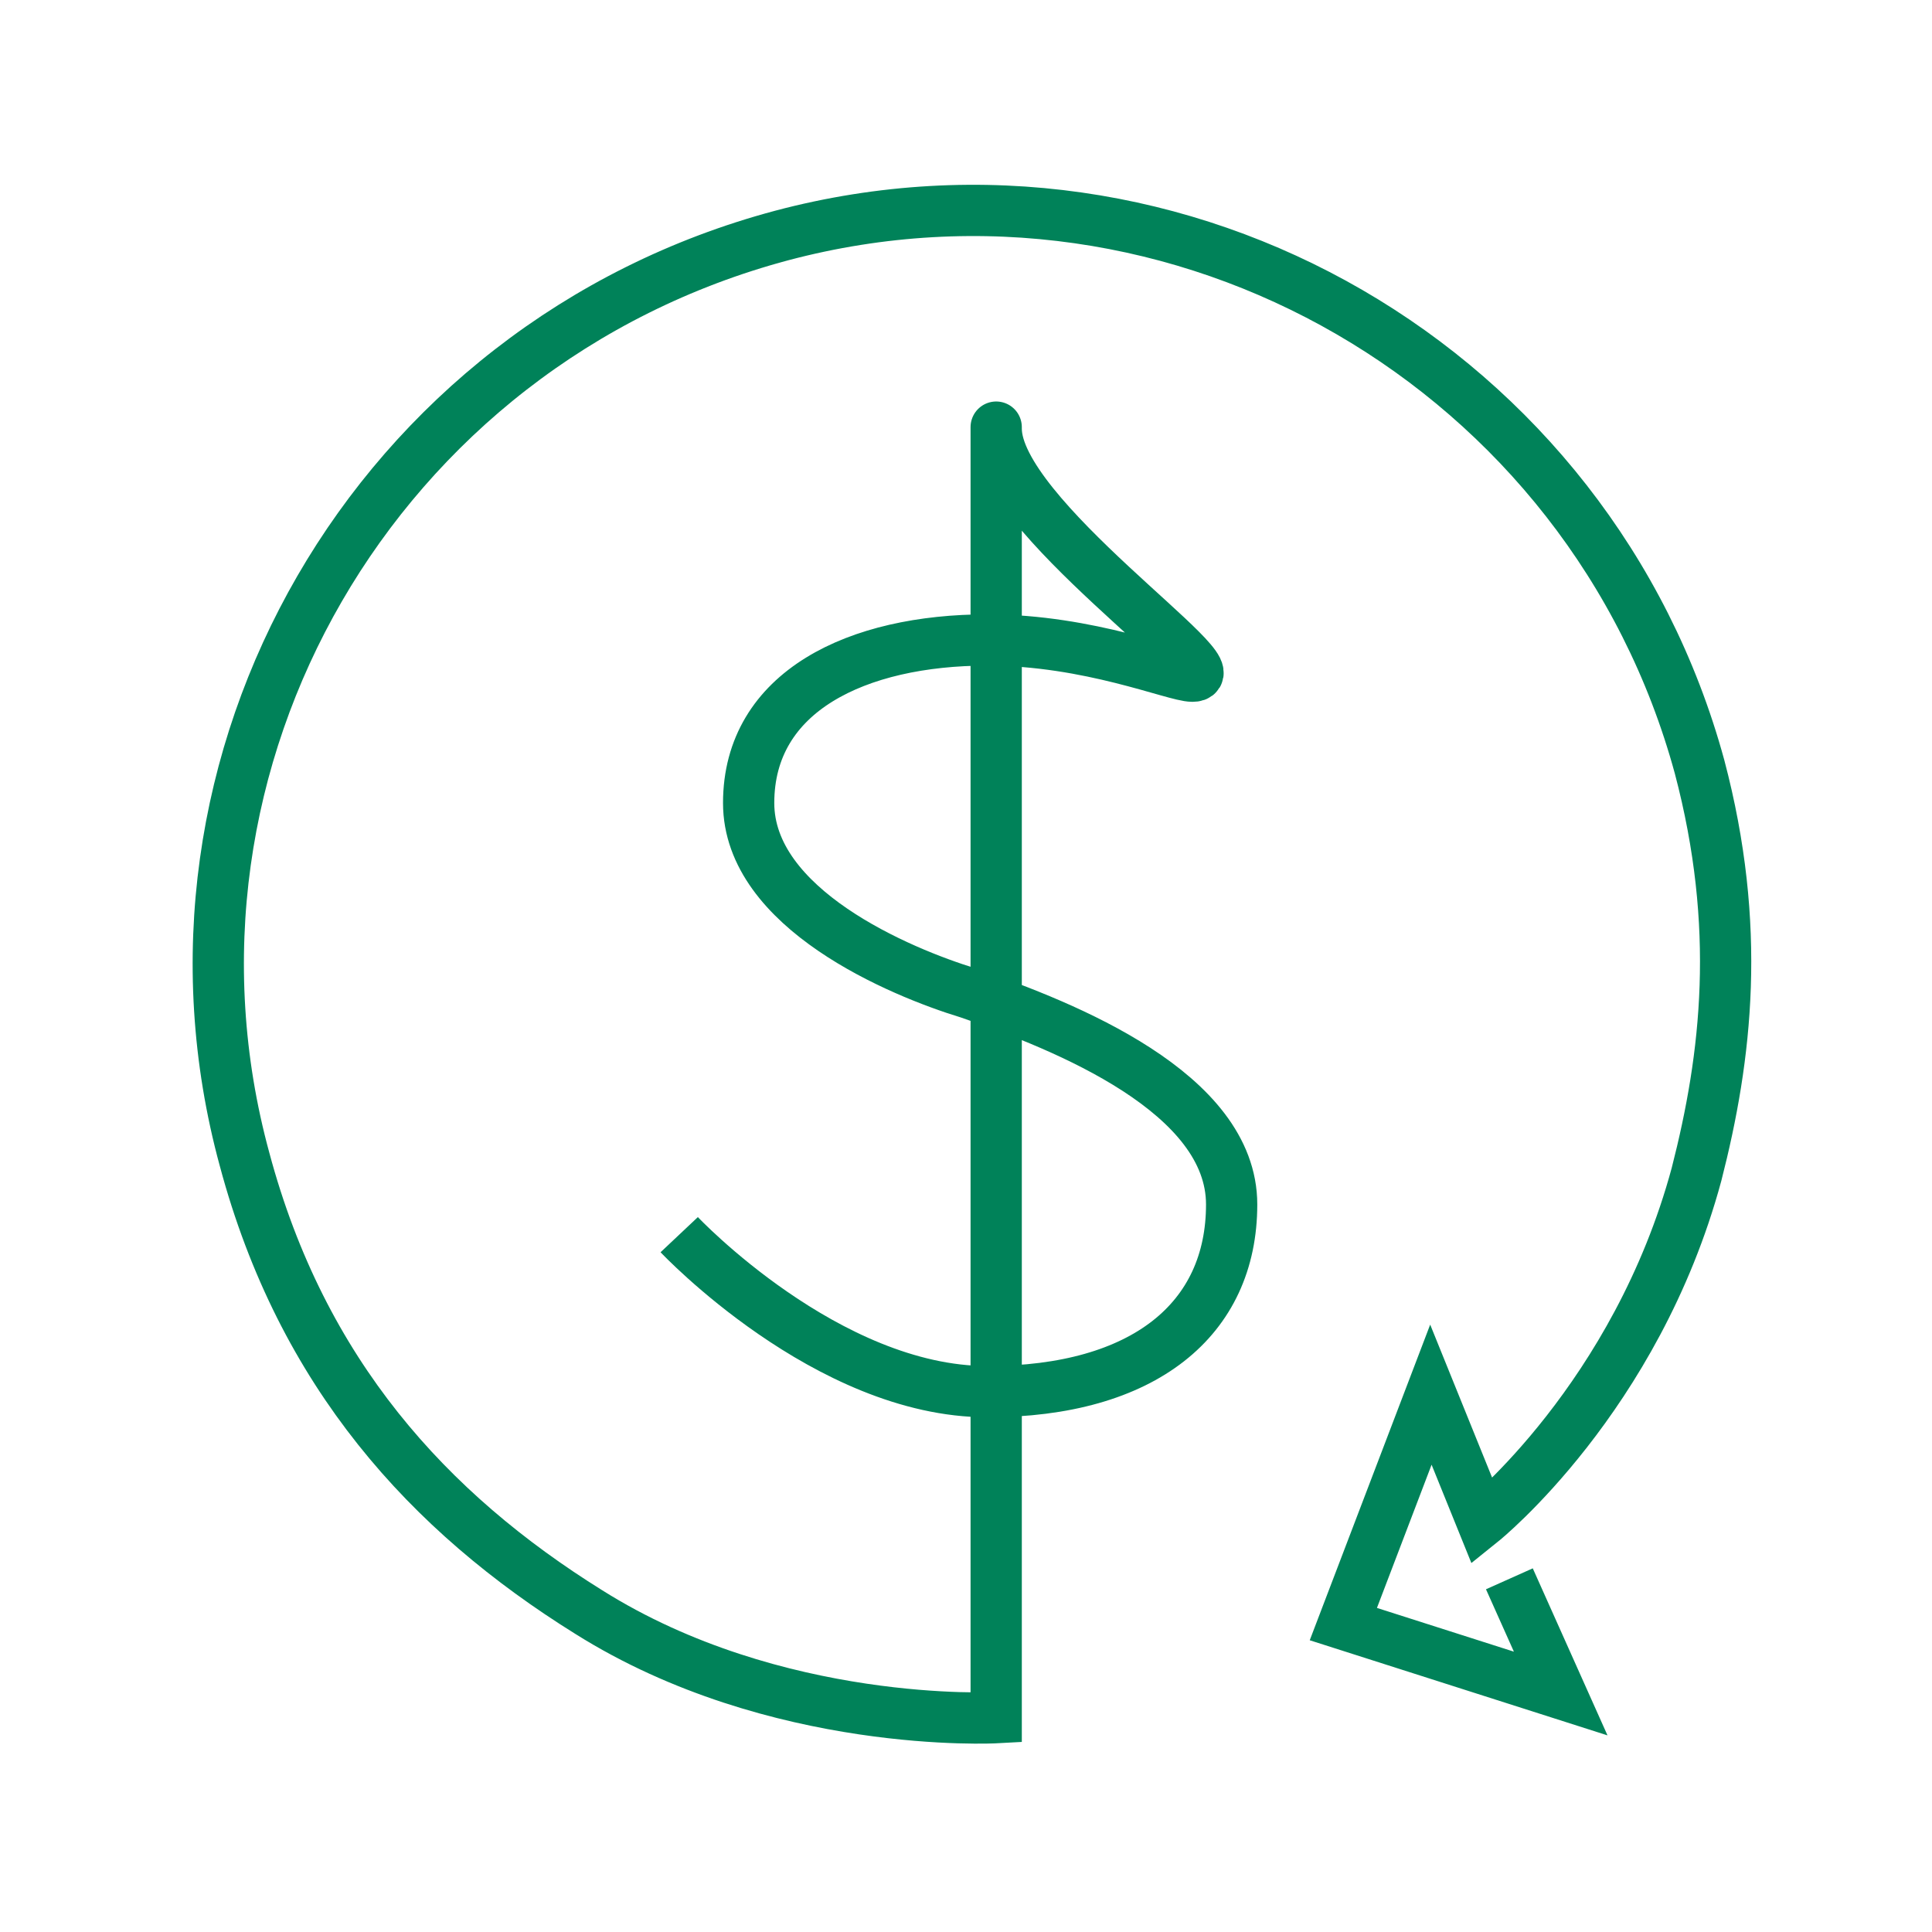
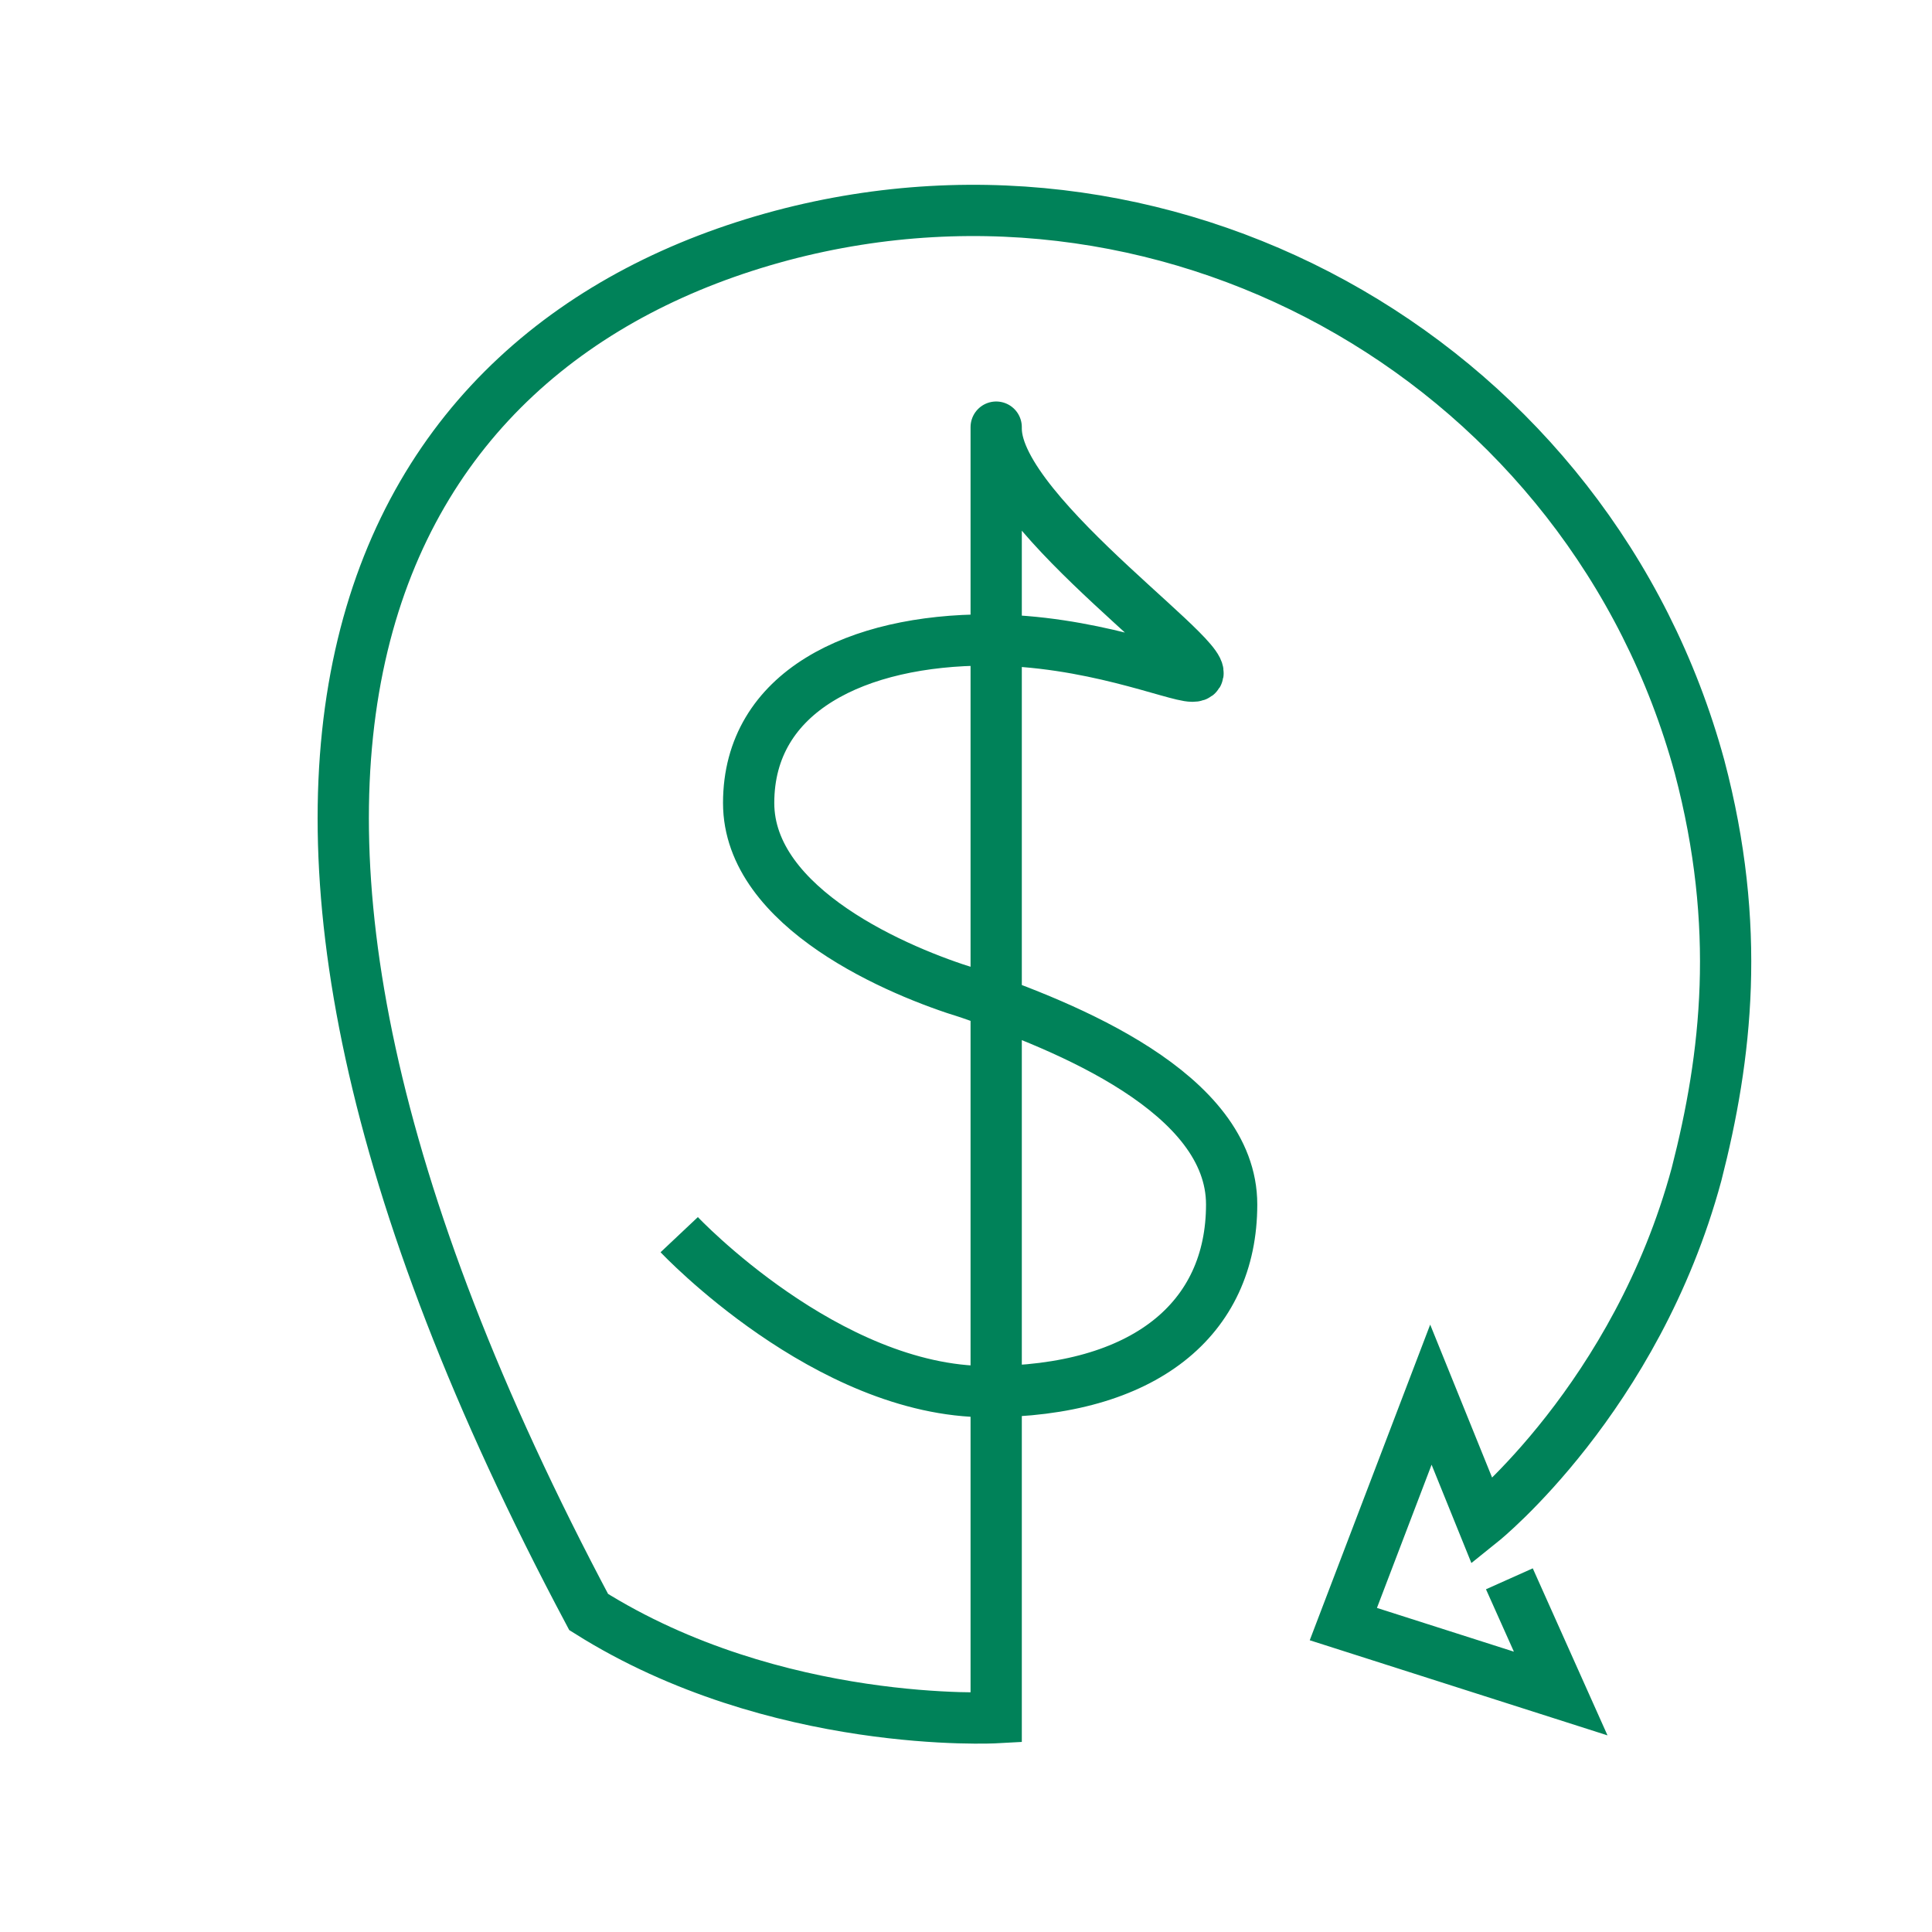
<svg xmlns="http://www.w3.org/2000/svg" width="64" height="64" viewBox="0 0 64 64" fill="none">
-   <path d="M22.5 40.9C22.5 40.9 27.4 46.1 32.7 46.1C37.9 46.1 40.8 43.7 40.8 39.9C40.8 36.2 35.3 34 32.1 32.9C29.8 32.2 24.8 30.1 24.8 26.6C24.8 22.9 28.4 21.2 32.7 21.2C36.1 21.2 38.9 22.4 39.5 22.4C41 22.4 33 17.1 33 14.2C33 12.4 33 56.9 33 56.9C33 56.9 25.7 57.3 19.5 53.4C14.2 50.1 10 45.5 8.1 38.4C4.5 25.2 12.4 11.4 25.9 7.8C39.1 4.3 52.7 12.2 56.3 25.4C57.7 30.7 57.2 35 56.2 38.9C54.2 46.3 49.1 50.4 49.1 50.4L47.4 46.2L44.5 53.8L51.7 56.1L50 52.3" stroke="#008259" stroke-width="1.698" stroke-miterlimit="10" />
+   <path d="M22.5 40.9C22.5 40.9 27.4 46.1 32.7 46.1C37.9 46.1 40.8 43.7 40.8 39.9C40.8 36.2 35.3 34 32.1 32.9C29.8 32.2 24.8 30.1 24.8 26.6C24.8 22.9 28.4 21.2 32.7 21.2C36.1 21.2 38.9 22.4 39.5 22.4C41 22.4 33 17.1 33 14.2C33 12.4 33 56.9 33 56.9C33 56.9 25.7 57.3 19.5 53.4C4.5 25.2 12.4 11.4 25.9 7.8C39.1 4.3 52.7 12.2 56.3 25.4C57.7 30.7 57.2 35 56.2 38.9C54.2 46.3 49.1 50.4 49.1 50.4L47.4 46.2L44.5 53.8L51.7 56.1L50 52.3" stroke="#008259" stroke-width="1.698" stroke-miterlimit="10" />
</svg>